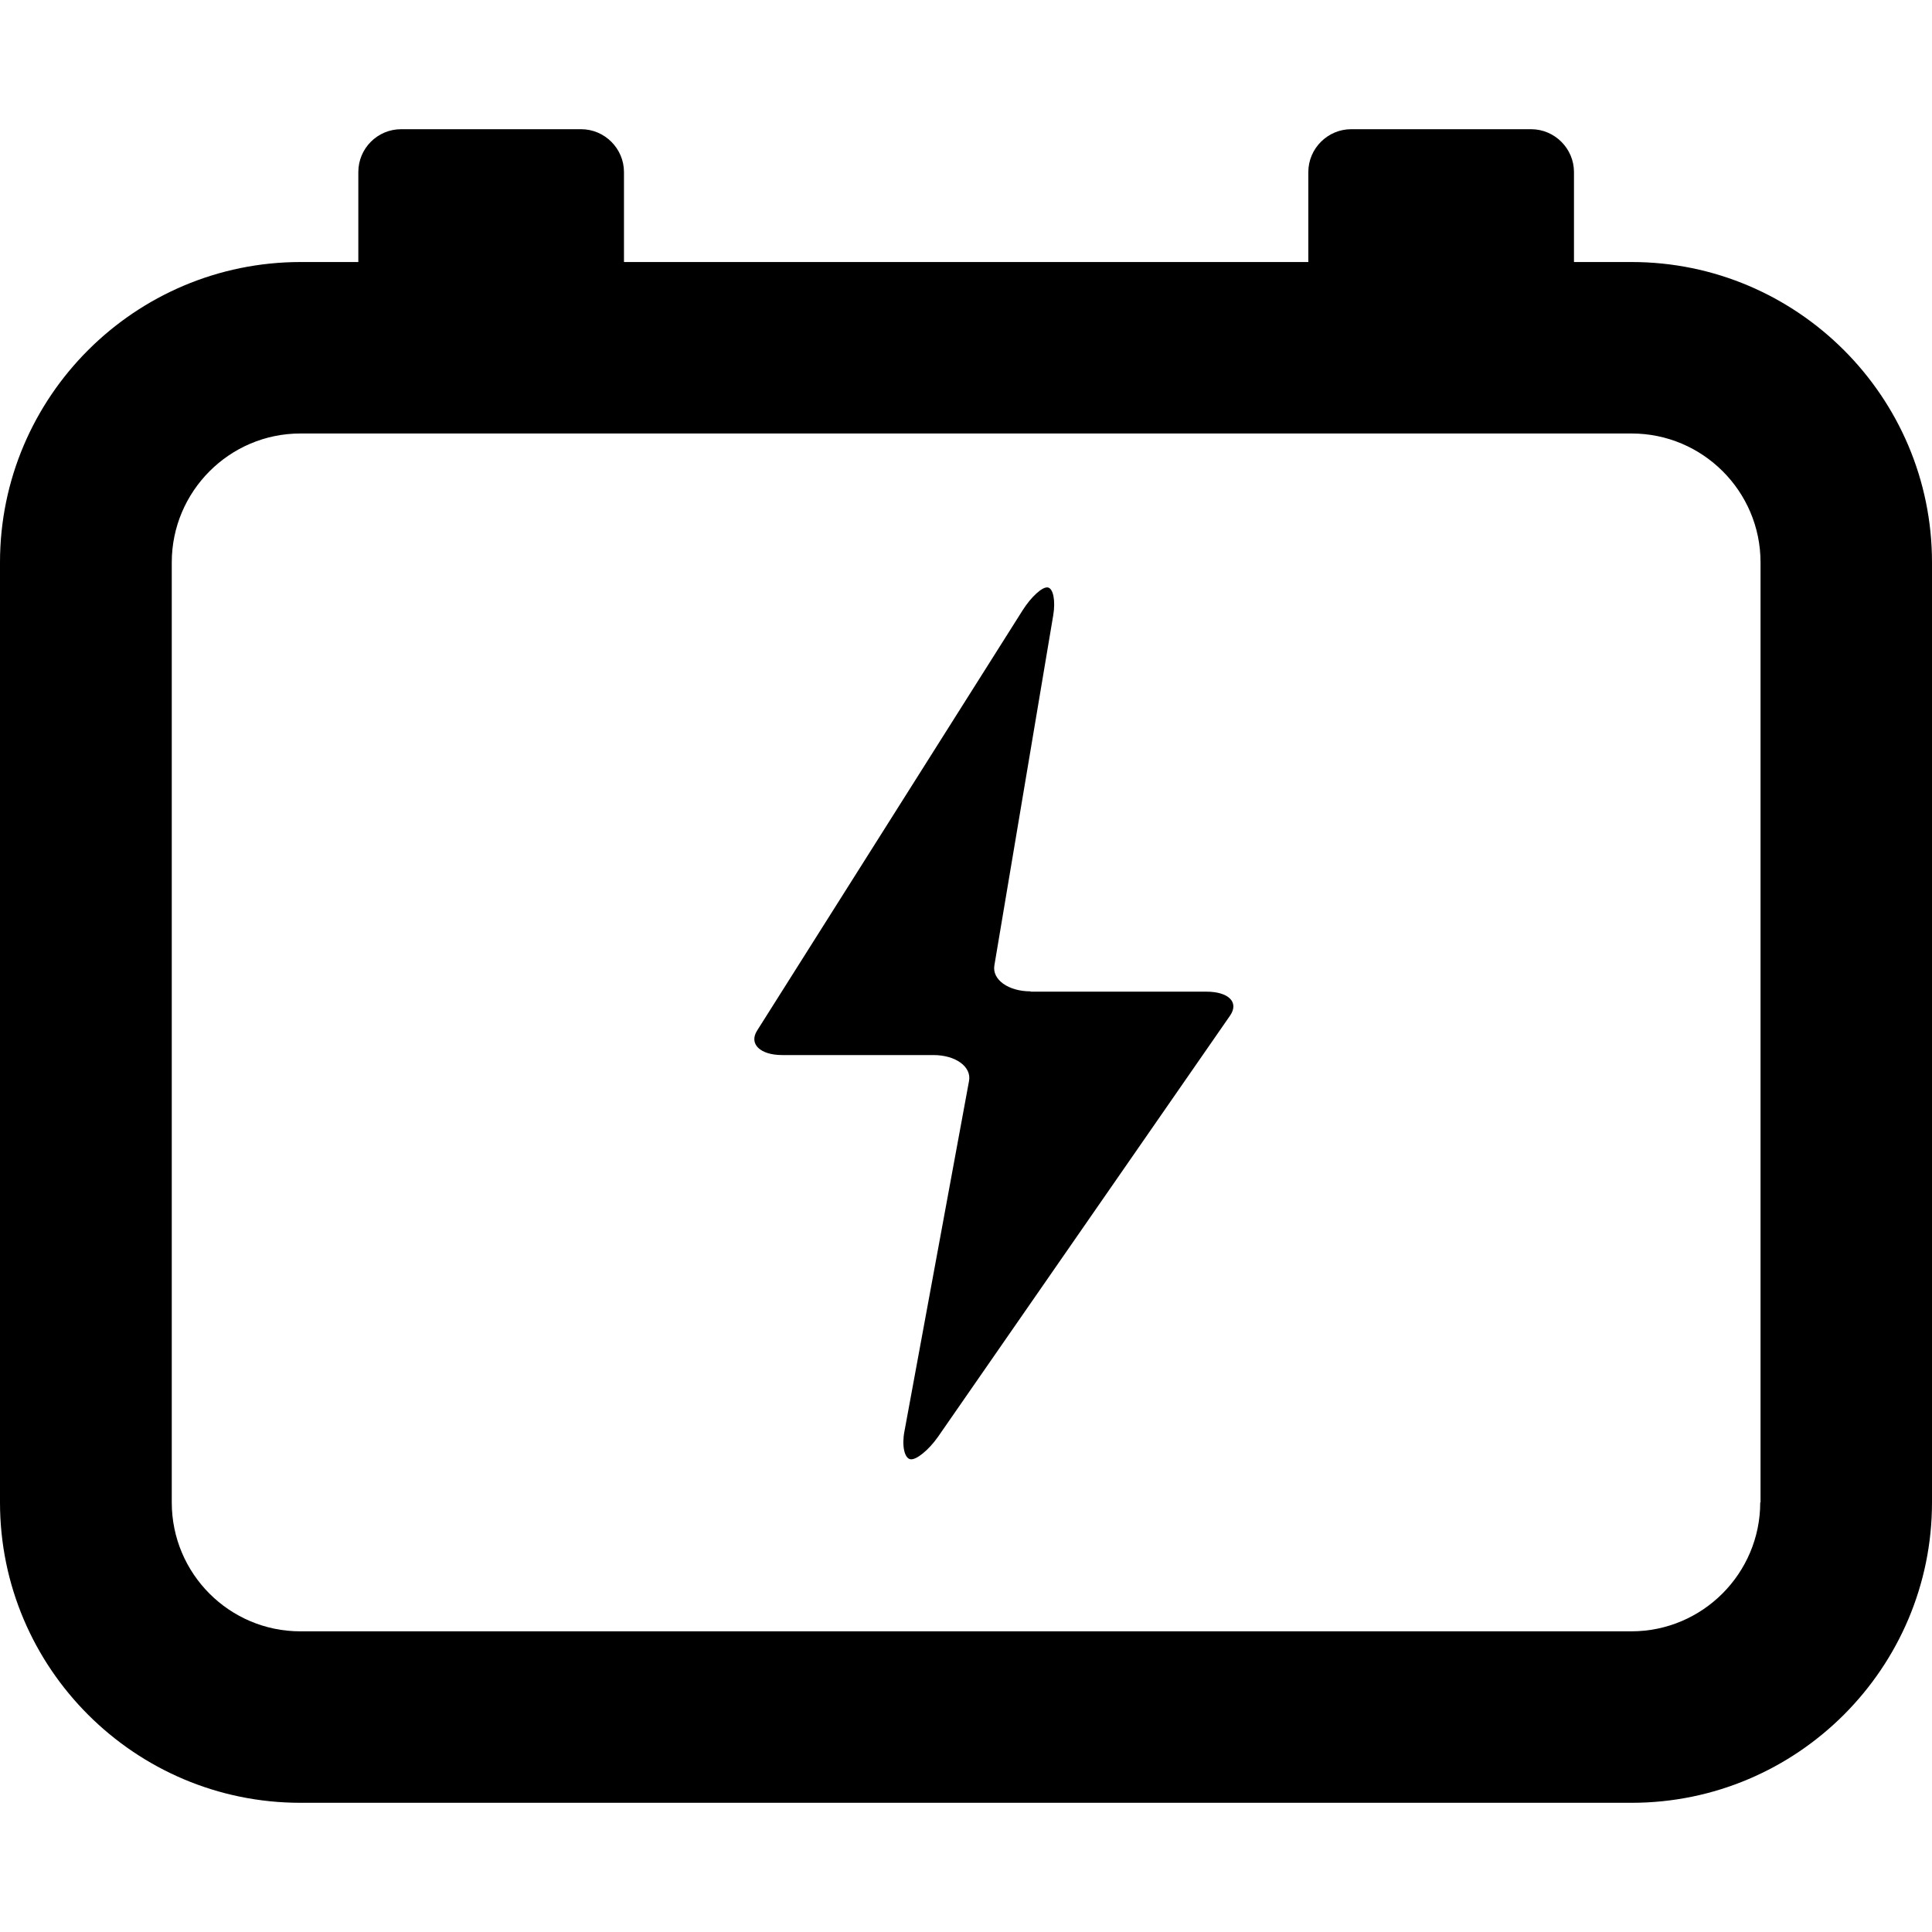
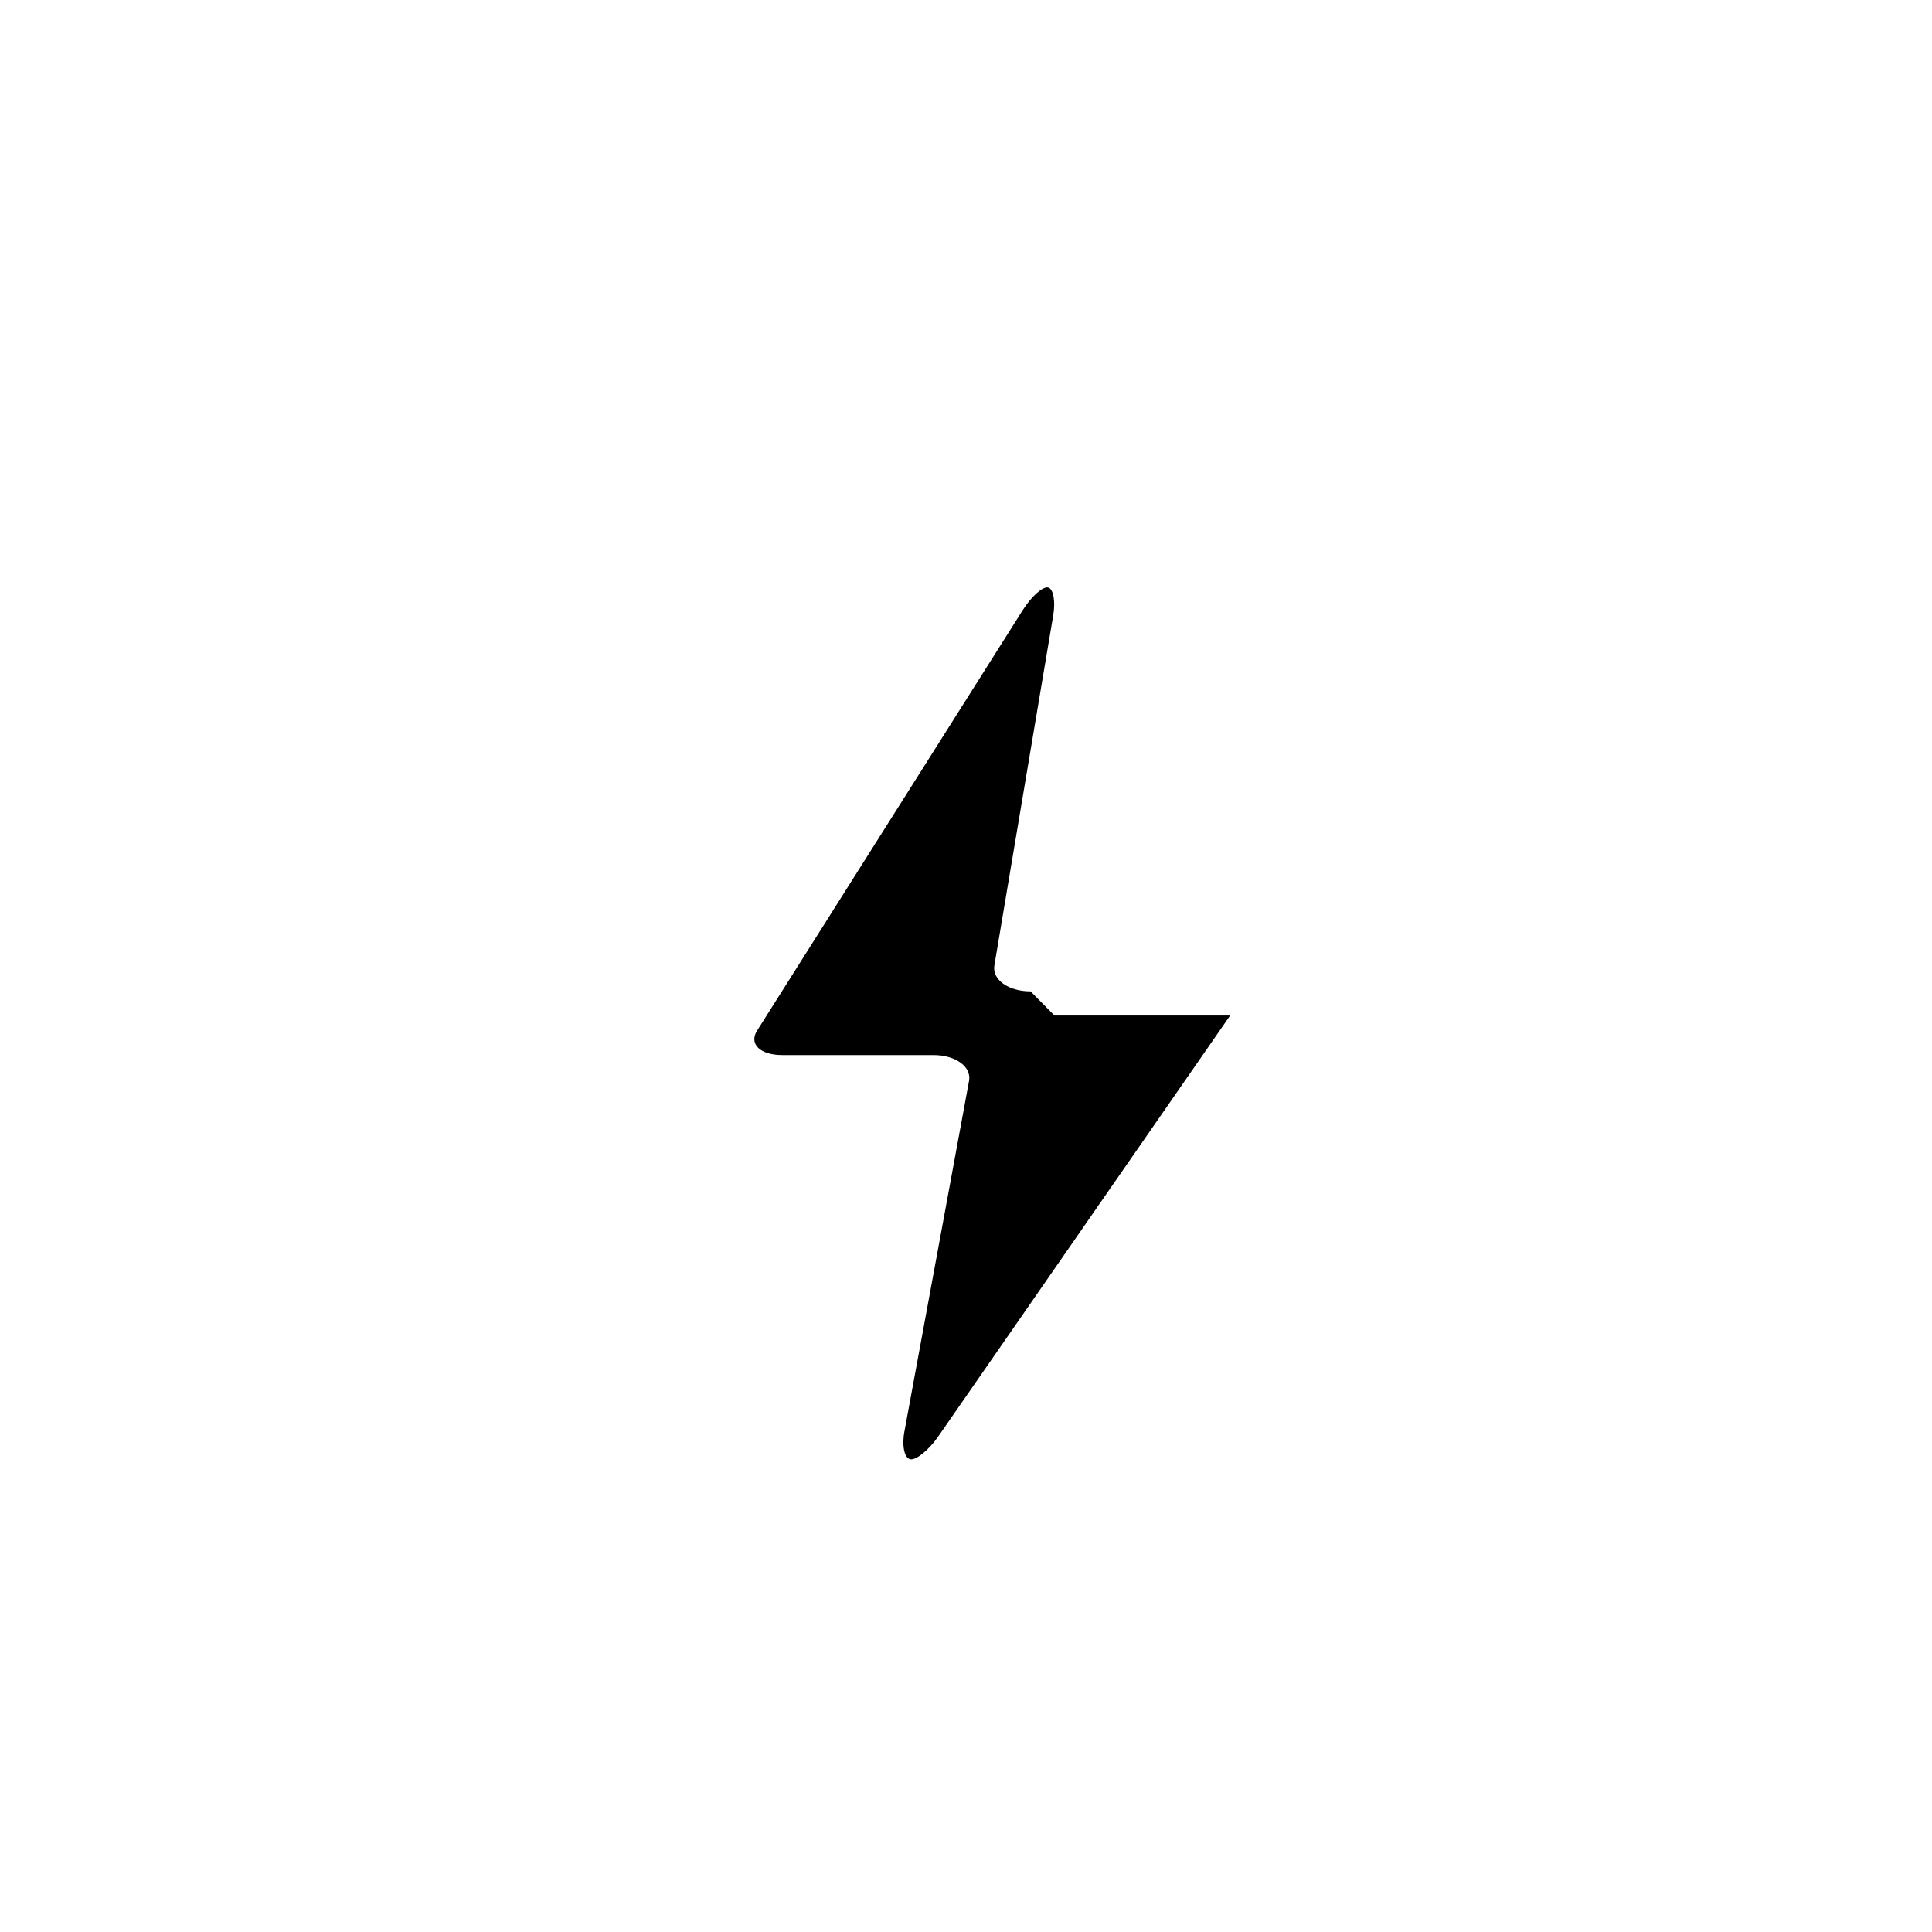
<svg xmlns="http://www.w3.org/2000/svg" viewBox="0 0 64 64" height="64" width="64" data-name="Layer 1" id="Layer_1">
-   <path d="M34.14,32.84c-.74,0-1.28-.39-1.2-.86l1.95-11.6c.08-.48,0-.89-.18-.92-.18-.03-.55.31-.83.75l-8.8,13.93c-.28.44.1.81.83.81h5.01c.74,0,1.27.39,1.18.86l-2.14,11.61c-.09.47,0,.89.2.92.19.03.6-.3.91-.74l9.68-13.96c.3-.44-.05-.79-.79-.79h-5.82Z" />
-   <path d="M58.31,49.77c0,2.35-1.91,4.27-4.27,4.27H9.95c-2.35,0-4.26-1.91-4.26-4.27v-31.14c0-2.35,1.91-4.27,4.26-4.27h44.1c2.35,0,4.27,1.91,4.27,4.27v31.14ZM54.05,8.68h-1.91v-2.98c0-.78-.64-1.42-1.42-1.42h-5.96c-.78,0-1.42.64-1.42,1.42v2.98h-22.67v-2.98c0-.78-.64-1.42-1.42-1.42h-5.96c-.79,0-1.42.64-1.42,1.42v2.98h-1.91C4.47,8.68,0,13.14,0,18.63v31.14c0,5.49,4.47,9.95,9.95,9.95h44.1c5.49,0,9.95-4.47,9.95-9.95v-31.14c0-5.49-4.47-9.95-9.95-9.95" />
+   <path d="M34.14,32.84c-.74,0-1.28-.39-1.2-.86l1.95-11.6c.08-.48,0-.89-.18-.92-.18-.03-.55.31-.83.75l-8.8,13.93c-.28.44.1.81.83.81h5.01c.74,0,1.27.39,1.18.86l-2.14,11.61c-.09.47,0,.89.2.92.19.03.6-.3.91-.74l9.68-13.96h-5.82Z" />
</svg>